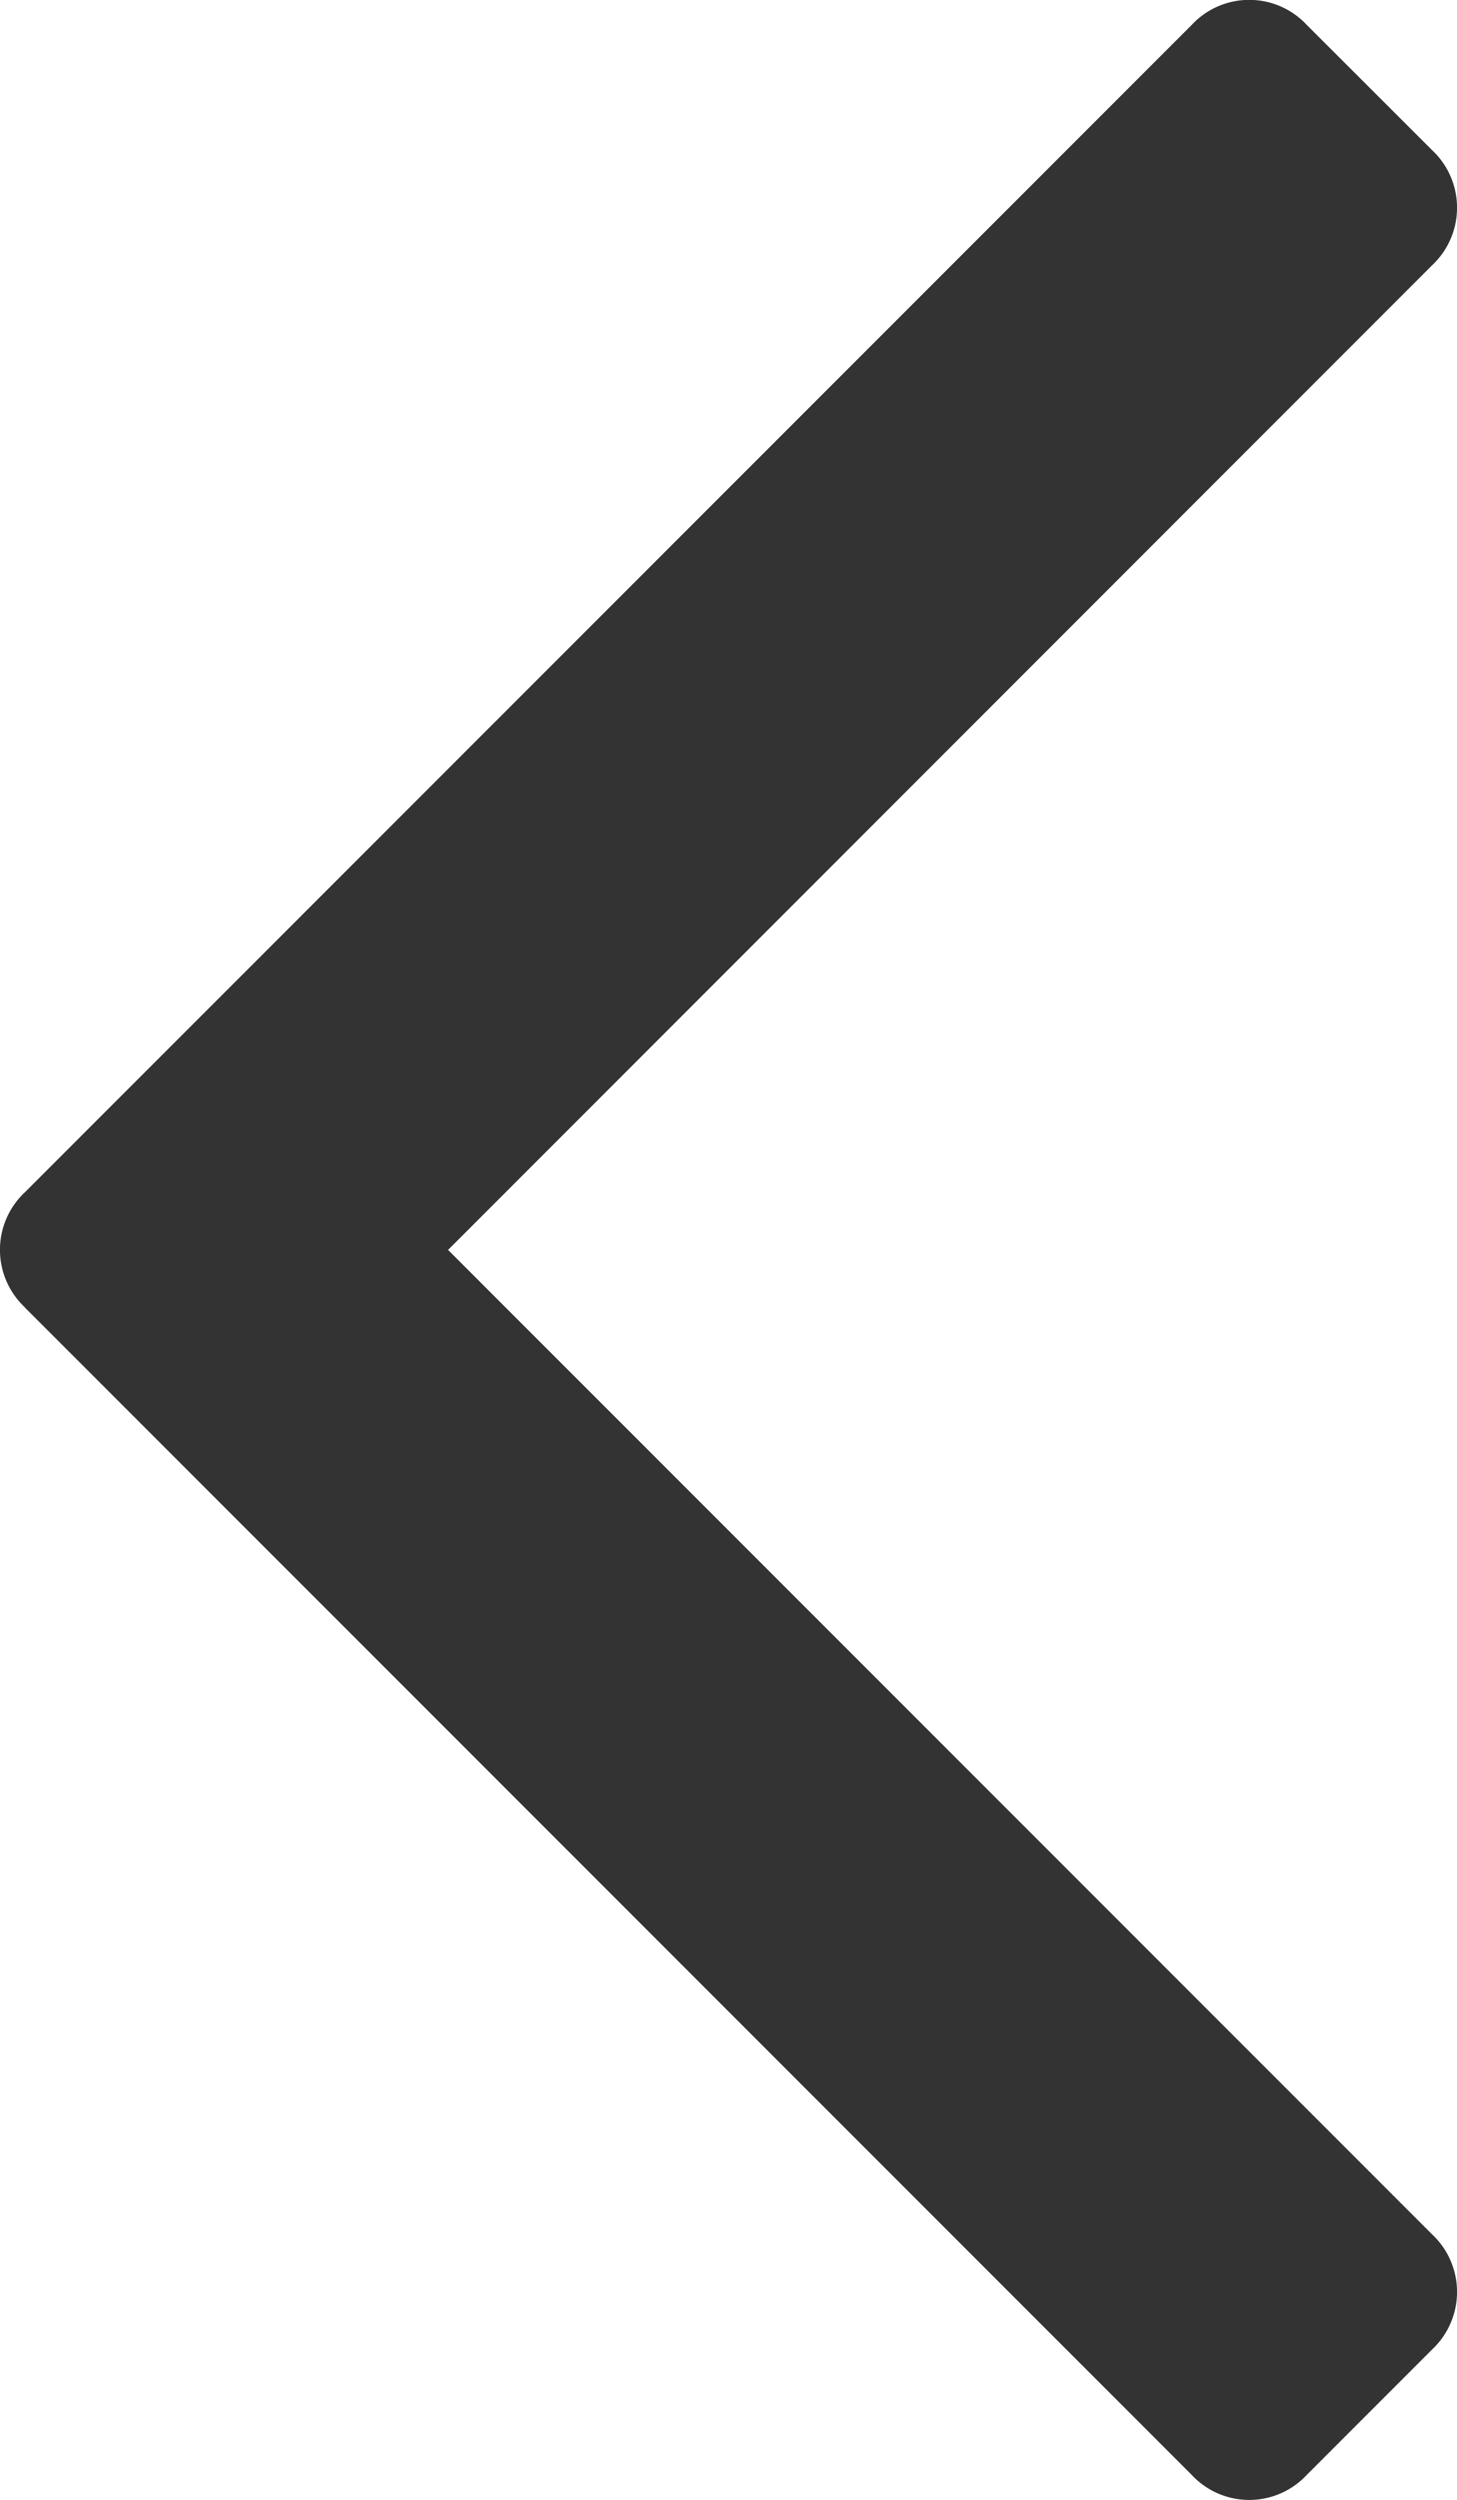
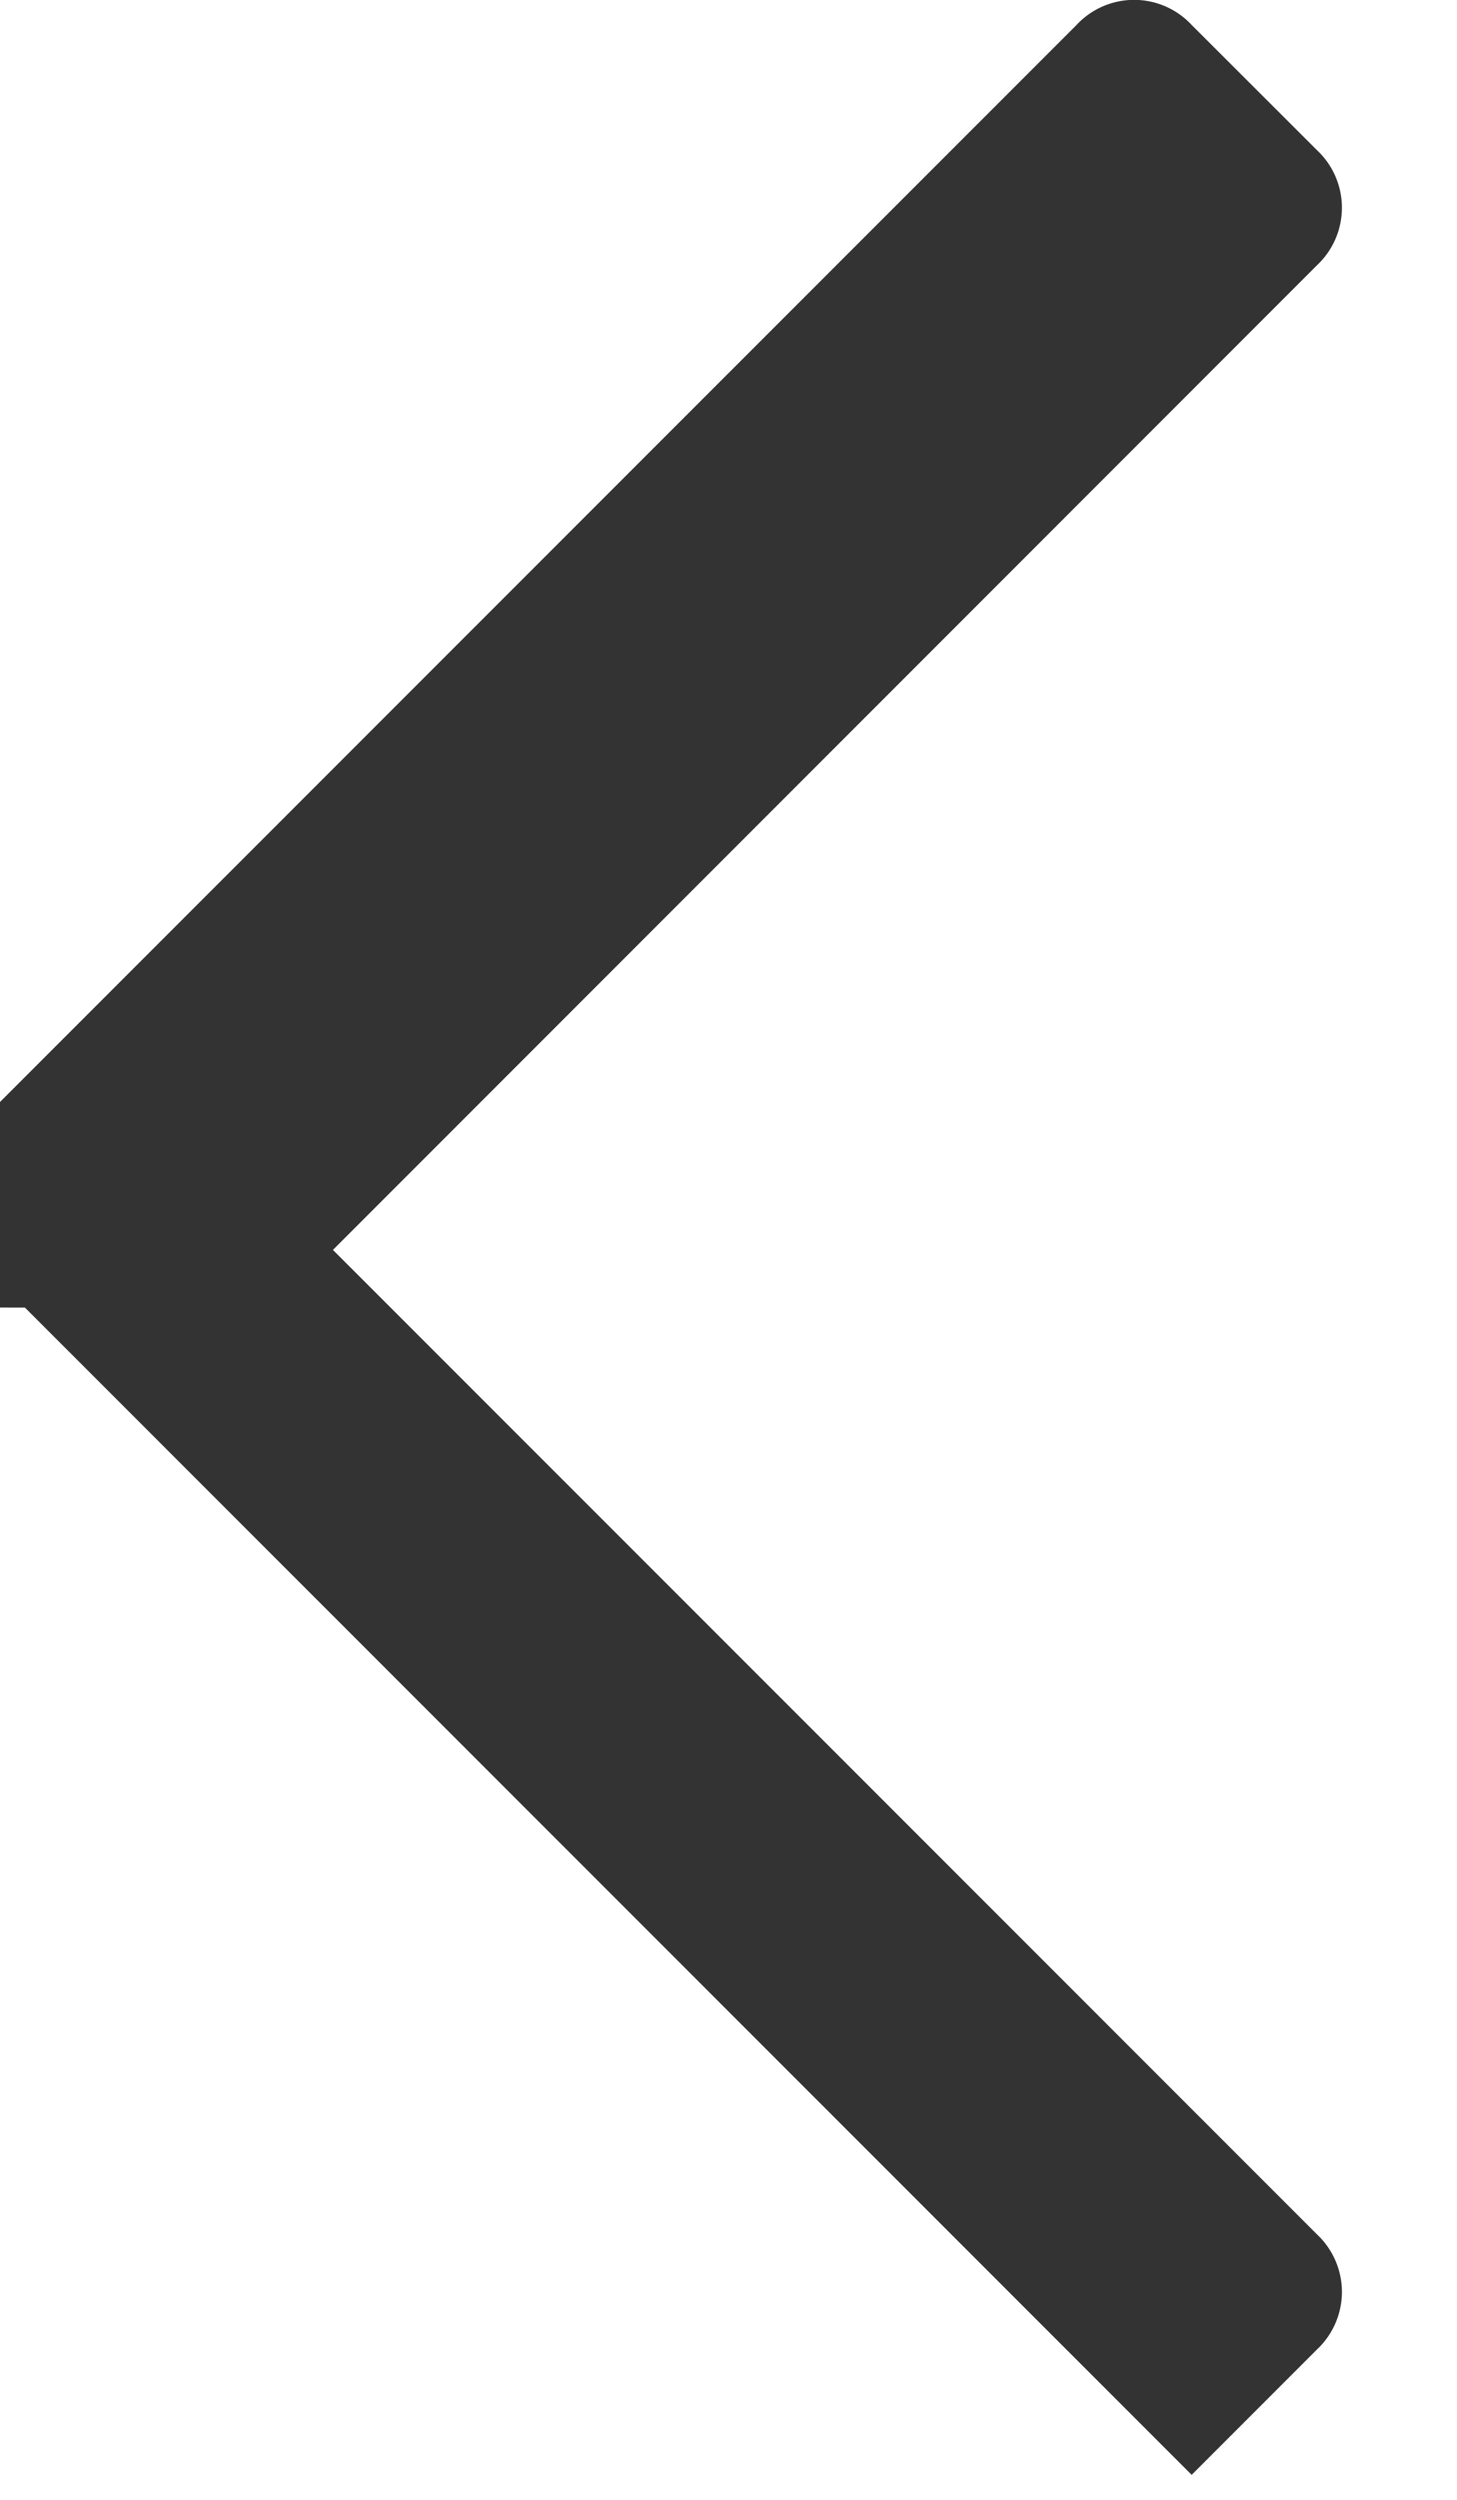
<svg xmlns="http://www.w3.org/2000/svg" width="8.061" height="13.823" viewBox="0 0 8.061 13.823">
  <g id="Group_820" data-name="Group 820" transform="translate(13.38 13.823) rotate(180)">
-     <path id="Path_1375" data-name="Path 1375" d="M122.131,6.593,115.676.139a.435.435,0,0,0-.637,0l-.693.693a.436.436,0,0,0,0,.637l5.444,5.443-5.444,5.444a.436.436,0,0,0,0,.637l.693.692a.435.435,0,0,0,.637,0l6.455-6.454a.436.436,0,0,0,0-.637Z" transform="translate(-108.889)" fill="#333" />
+     <path id="Path_1375" data-name="Path 1375" d="M122.131,6.593,115.676.139l-.693.693a.436.436,0,0,0,0,.637l5.444,5.443-5.444,5.444a.436.436,0,0,0,0,.637l.693.692a.435.435,0,0,0,.637,0l6.455-6.454a.436.436,0,0,0,0-.637Z" transform="translate(-108.889)" fill="#333" />
  </g>
</svg>